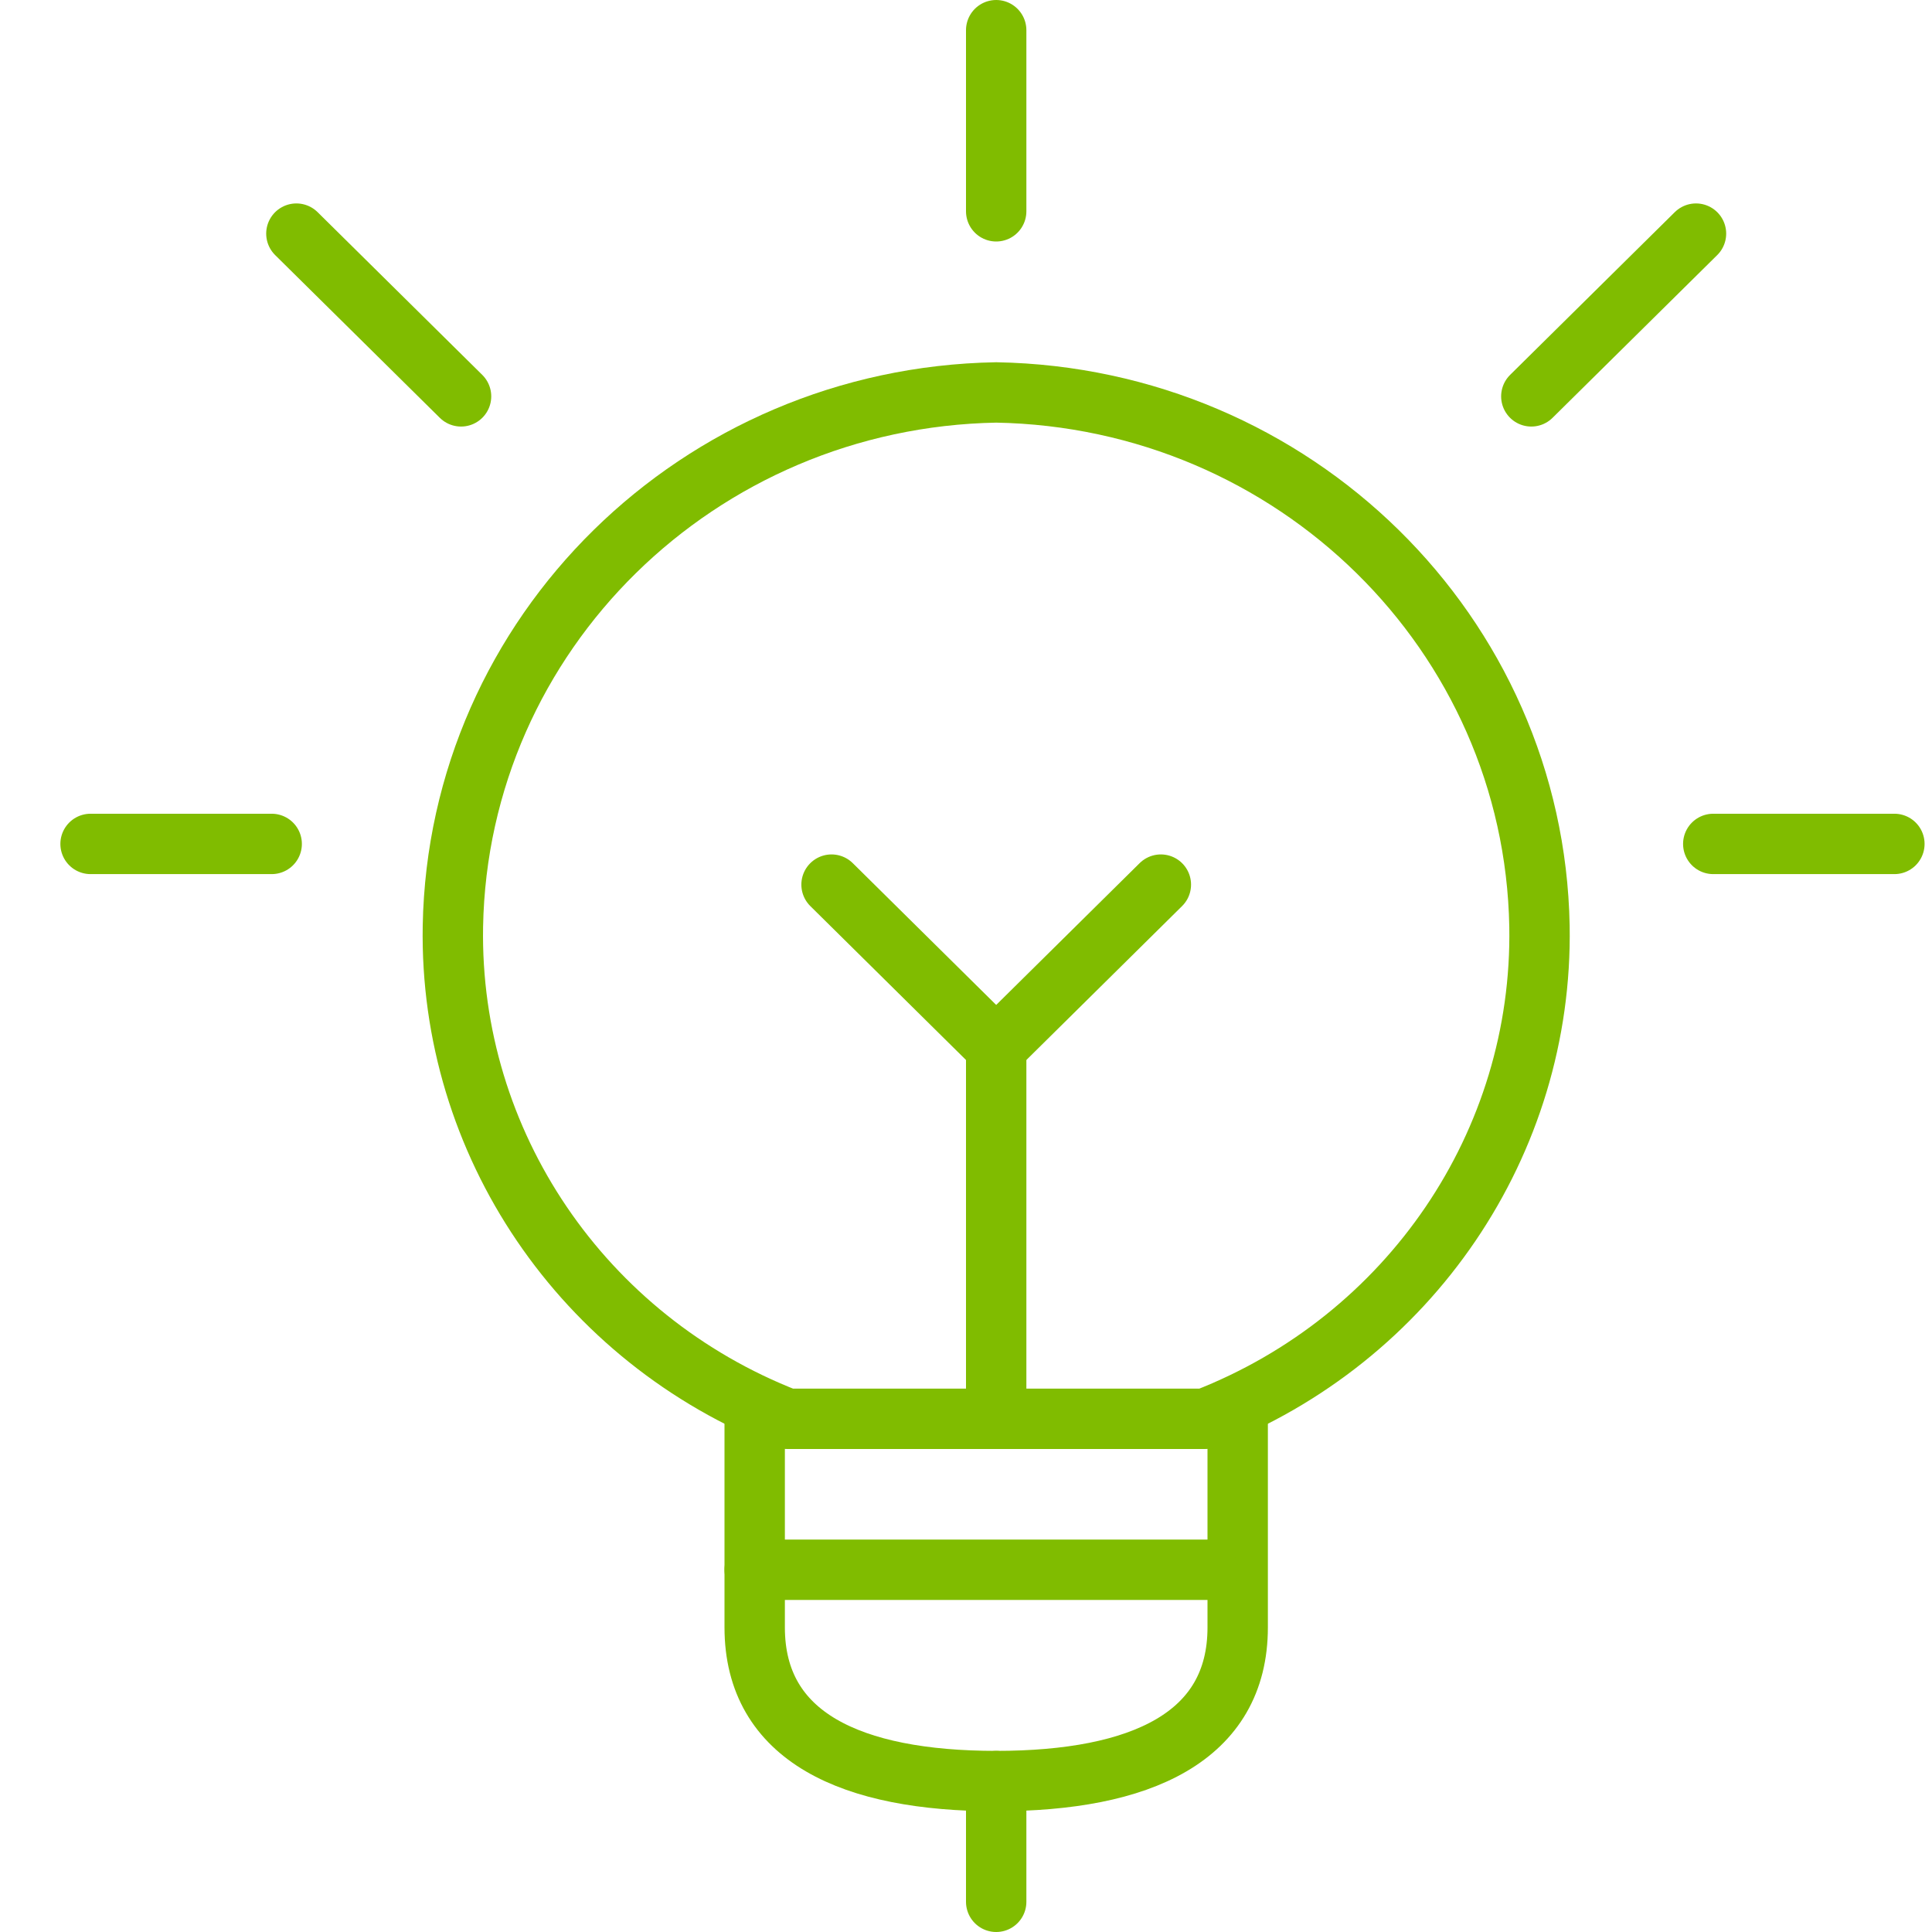
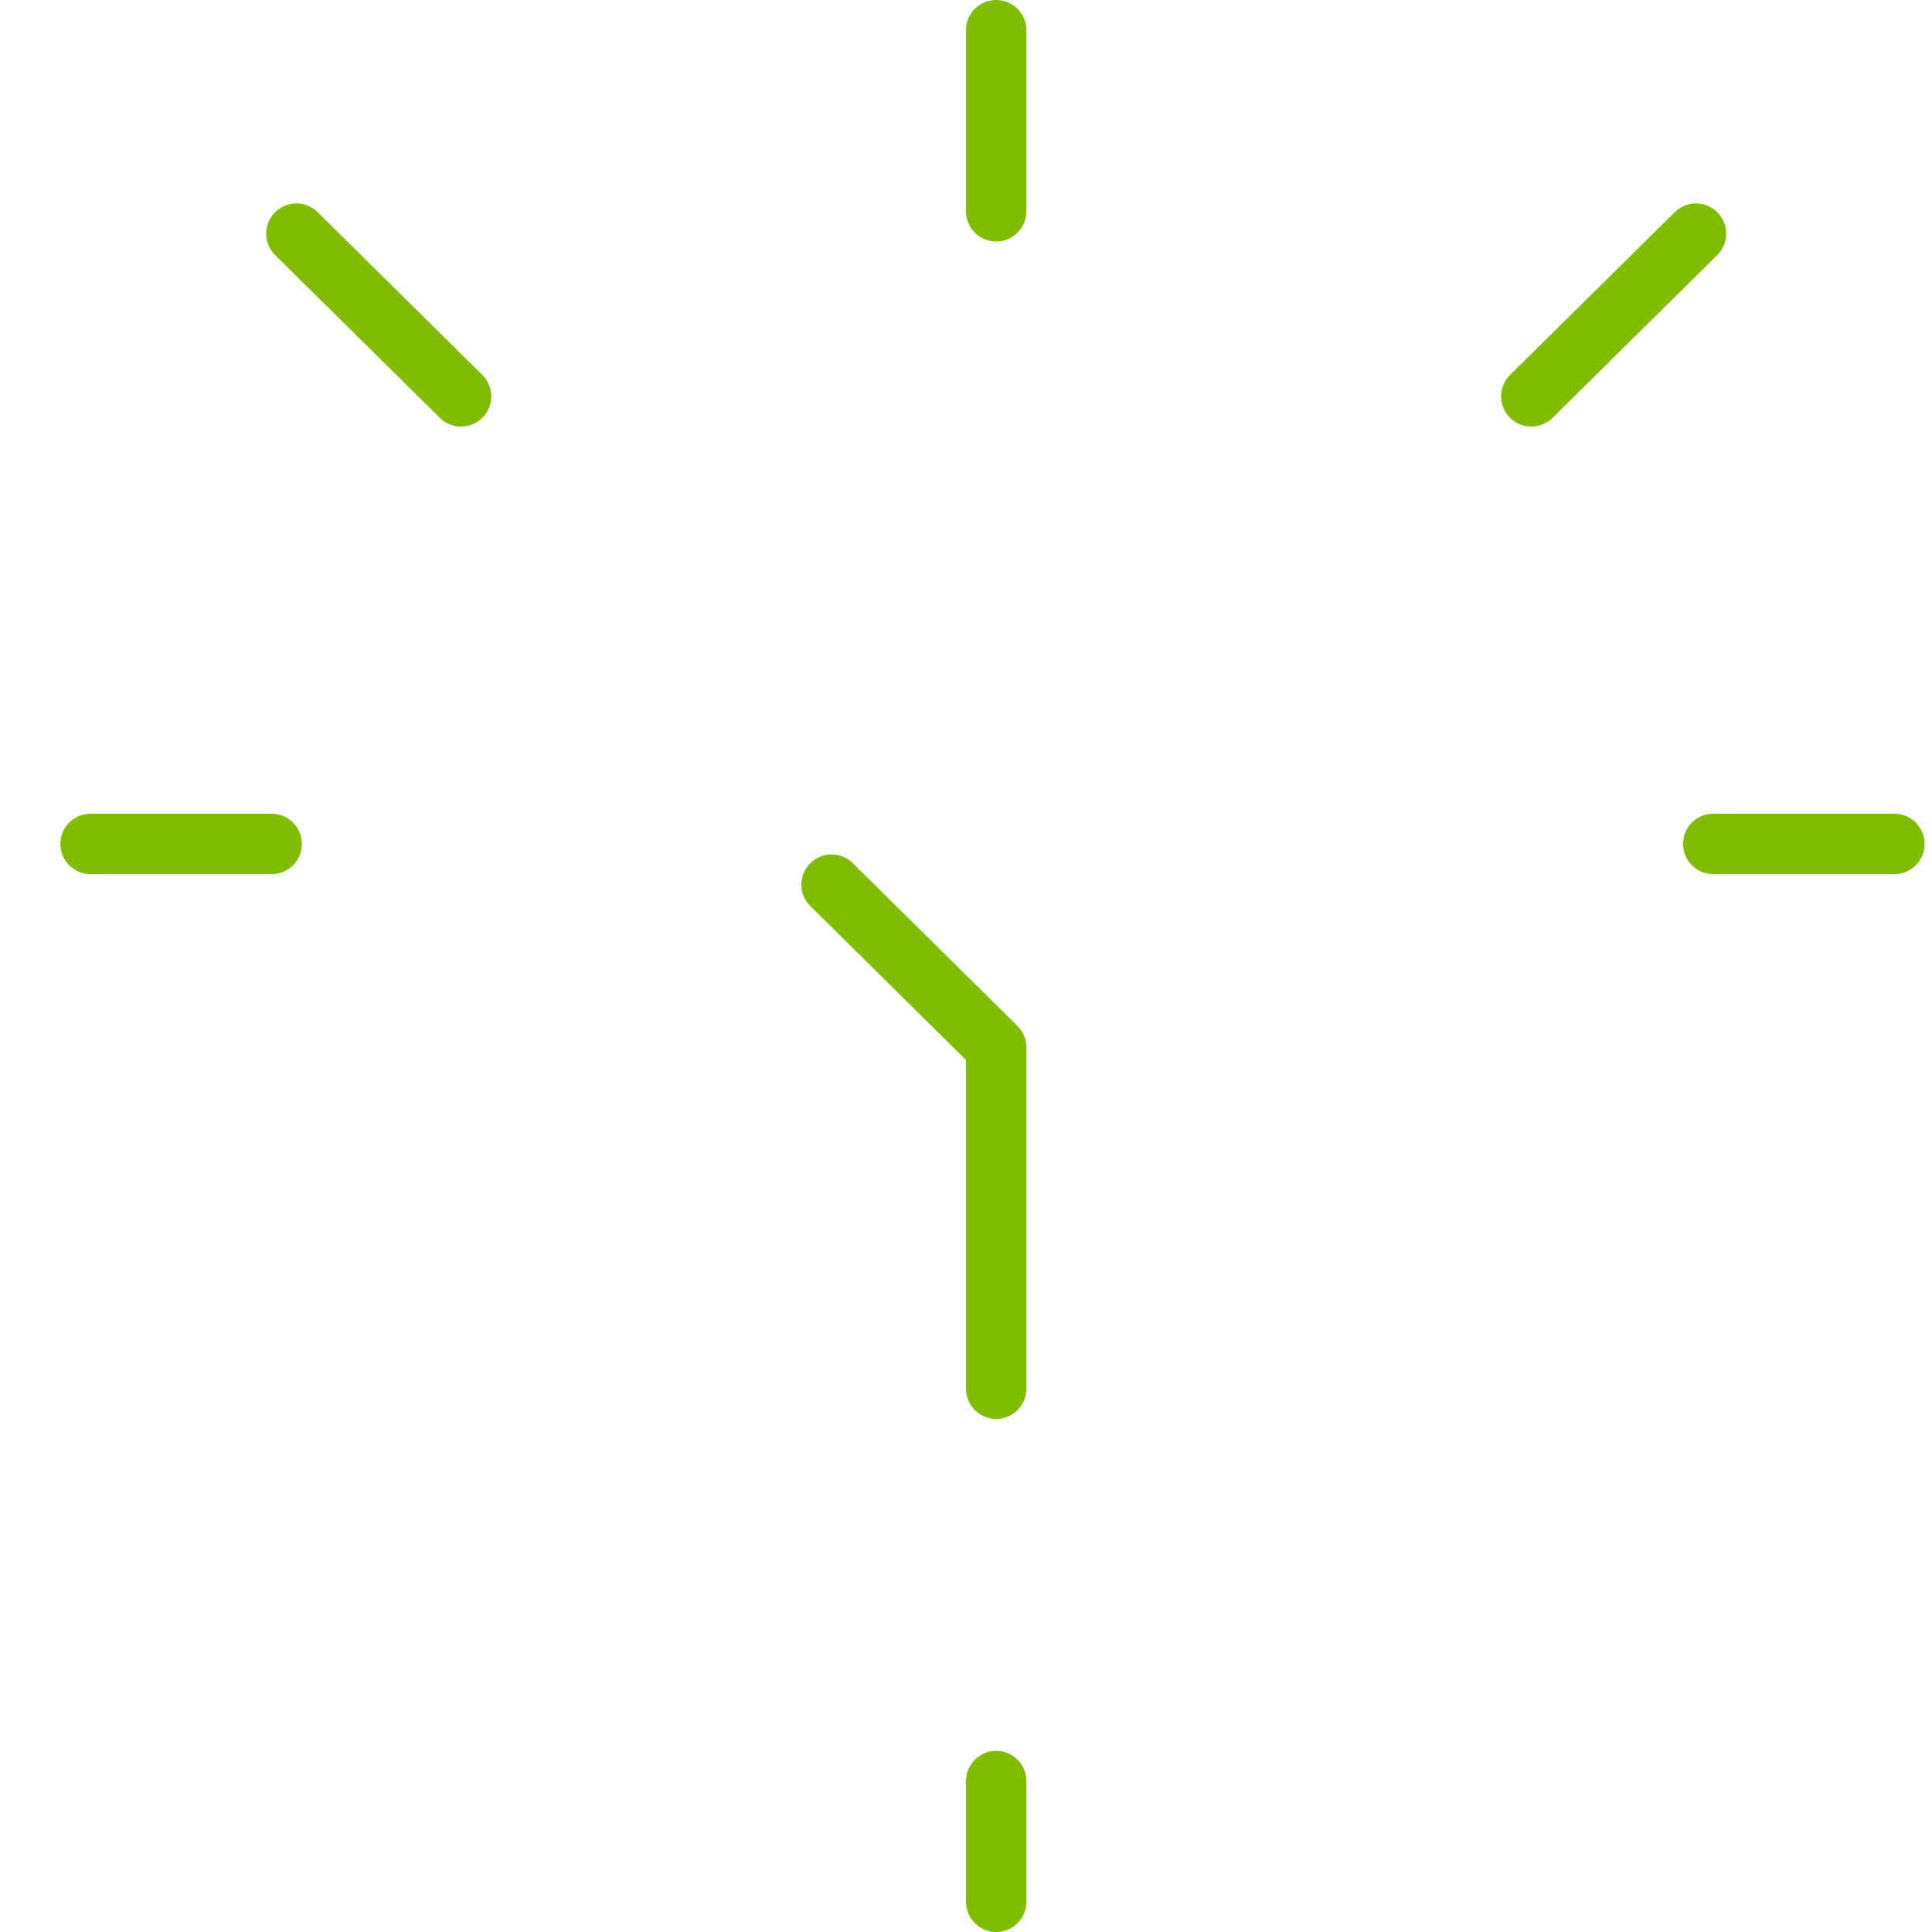
<svg xmlns="http://www.w3.org/2000/svg" width="64" height="64" viewBox="0 0 64 64" fill="none">
  <g clip-path="url(#clip0_78_2225)">
    <path d="M33 59L33 63" stroke="#80BC00" stroke-width="2" stroke-linecap="round" stroke-linejoin="round" />
-     <path d="M41 47V53.91C41 57.537 37.8 59 33 59C28.2 59 25 57.537 25 53.91V47" stroke="#80BC00" stroke-width="2" stroke-linecap="round" stroke-linejoin="round" />
    <path d="M33 46.004V34.696L27.546 29.304" stroke="#80BC00" stroke-width="2" stroke-linecap="round" stroke-linejoin="round" />
-     <path d="M39.922 47C46.706 44.362 51.122 37.861 50.997 30.68C50.818 20.983 42.871 13.177 33 13C23.129 13.177 15.182 20.983 15.003 30.68C14.878 37.861 19.294 44.362 26.078 47H39.922Z" stroke="#80BC00" stroke-width="2" stroke-linecap="round" stroke-linejoin="round" />
-     <path d="M25 52H40" stroke="#80BC00" stroke-width="2" stroke-linecap="round" stroke-linejoin="round" />
    <path d="M33 1V7" stroke="#80BC00" stroke-width="2" stroke-linecap="round" stroke-linejoin="round" />
    <path d="M3 27.956H9" stroke="#80BC00" stroke-width="2" stroke-linecap="round" stroke-linejoin="round" />
    <path d="M9.818 7.739L15.273 13.13" stroke="#80BC00" stroke-width="2" stroke-linecap="round" stroke-linejoin="round" />
    <path d="M62.754 27.956H56.754" stroke="#80BC00" stroke-width="2" stroke-linecap="round" stroke-linejoin="round" />
    <path d="M56.182 7.739L50.727 13.13" stroke="#80BC00" stroke-width="2" stroke-linecap="round" stroke-linejoin="round" />
-     <path d="M33 34.696L38.455 29.304" stroke="#80BC00" stroke-width="2" stroke-linecap="round" stroke-linejoin="round" />
  </g>
  <defs>
    <clipPath id="clip0_78_2225">
      <rect width="64" height="64" fill="white" />
    </clipPath>
  </defs>
</svg>